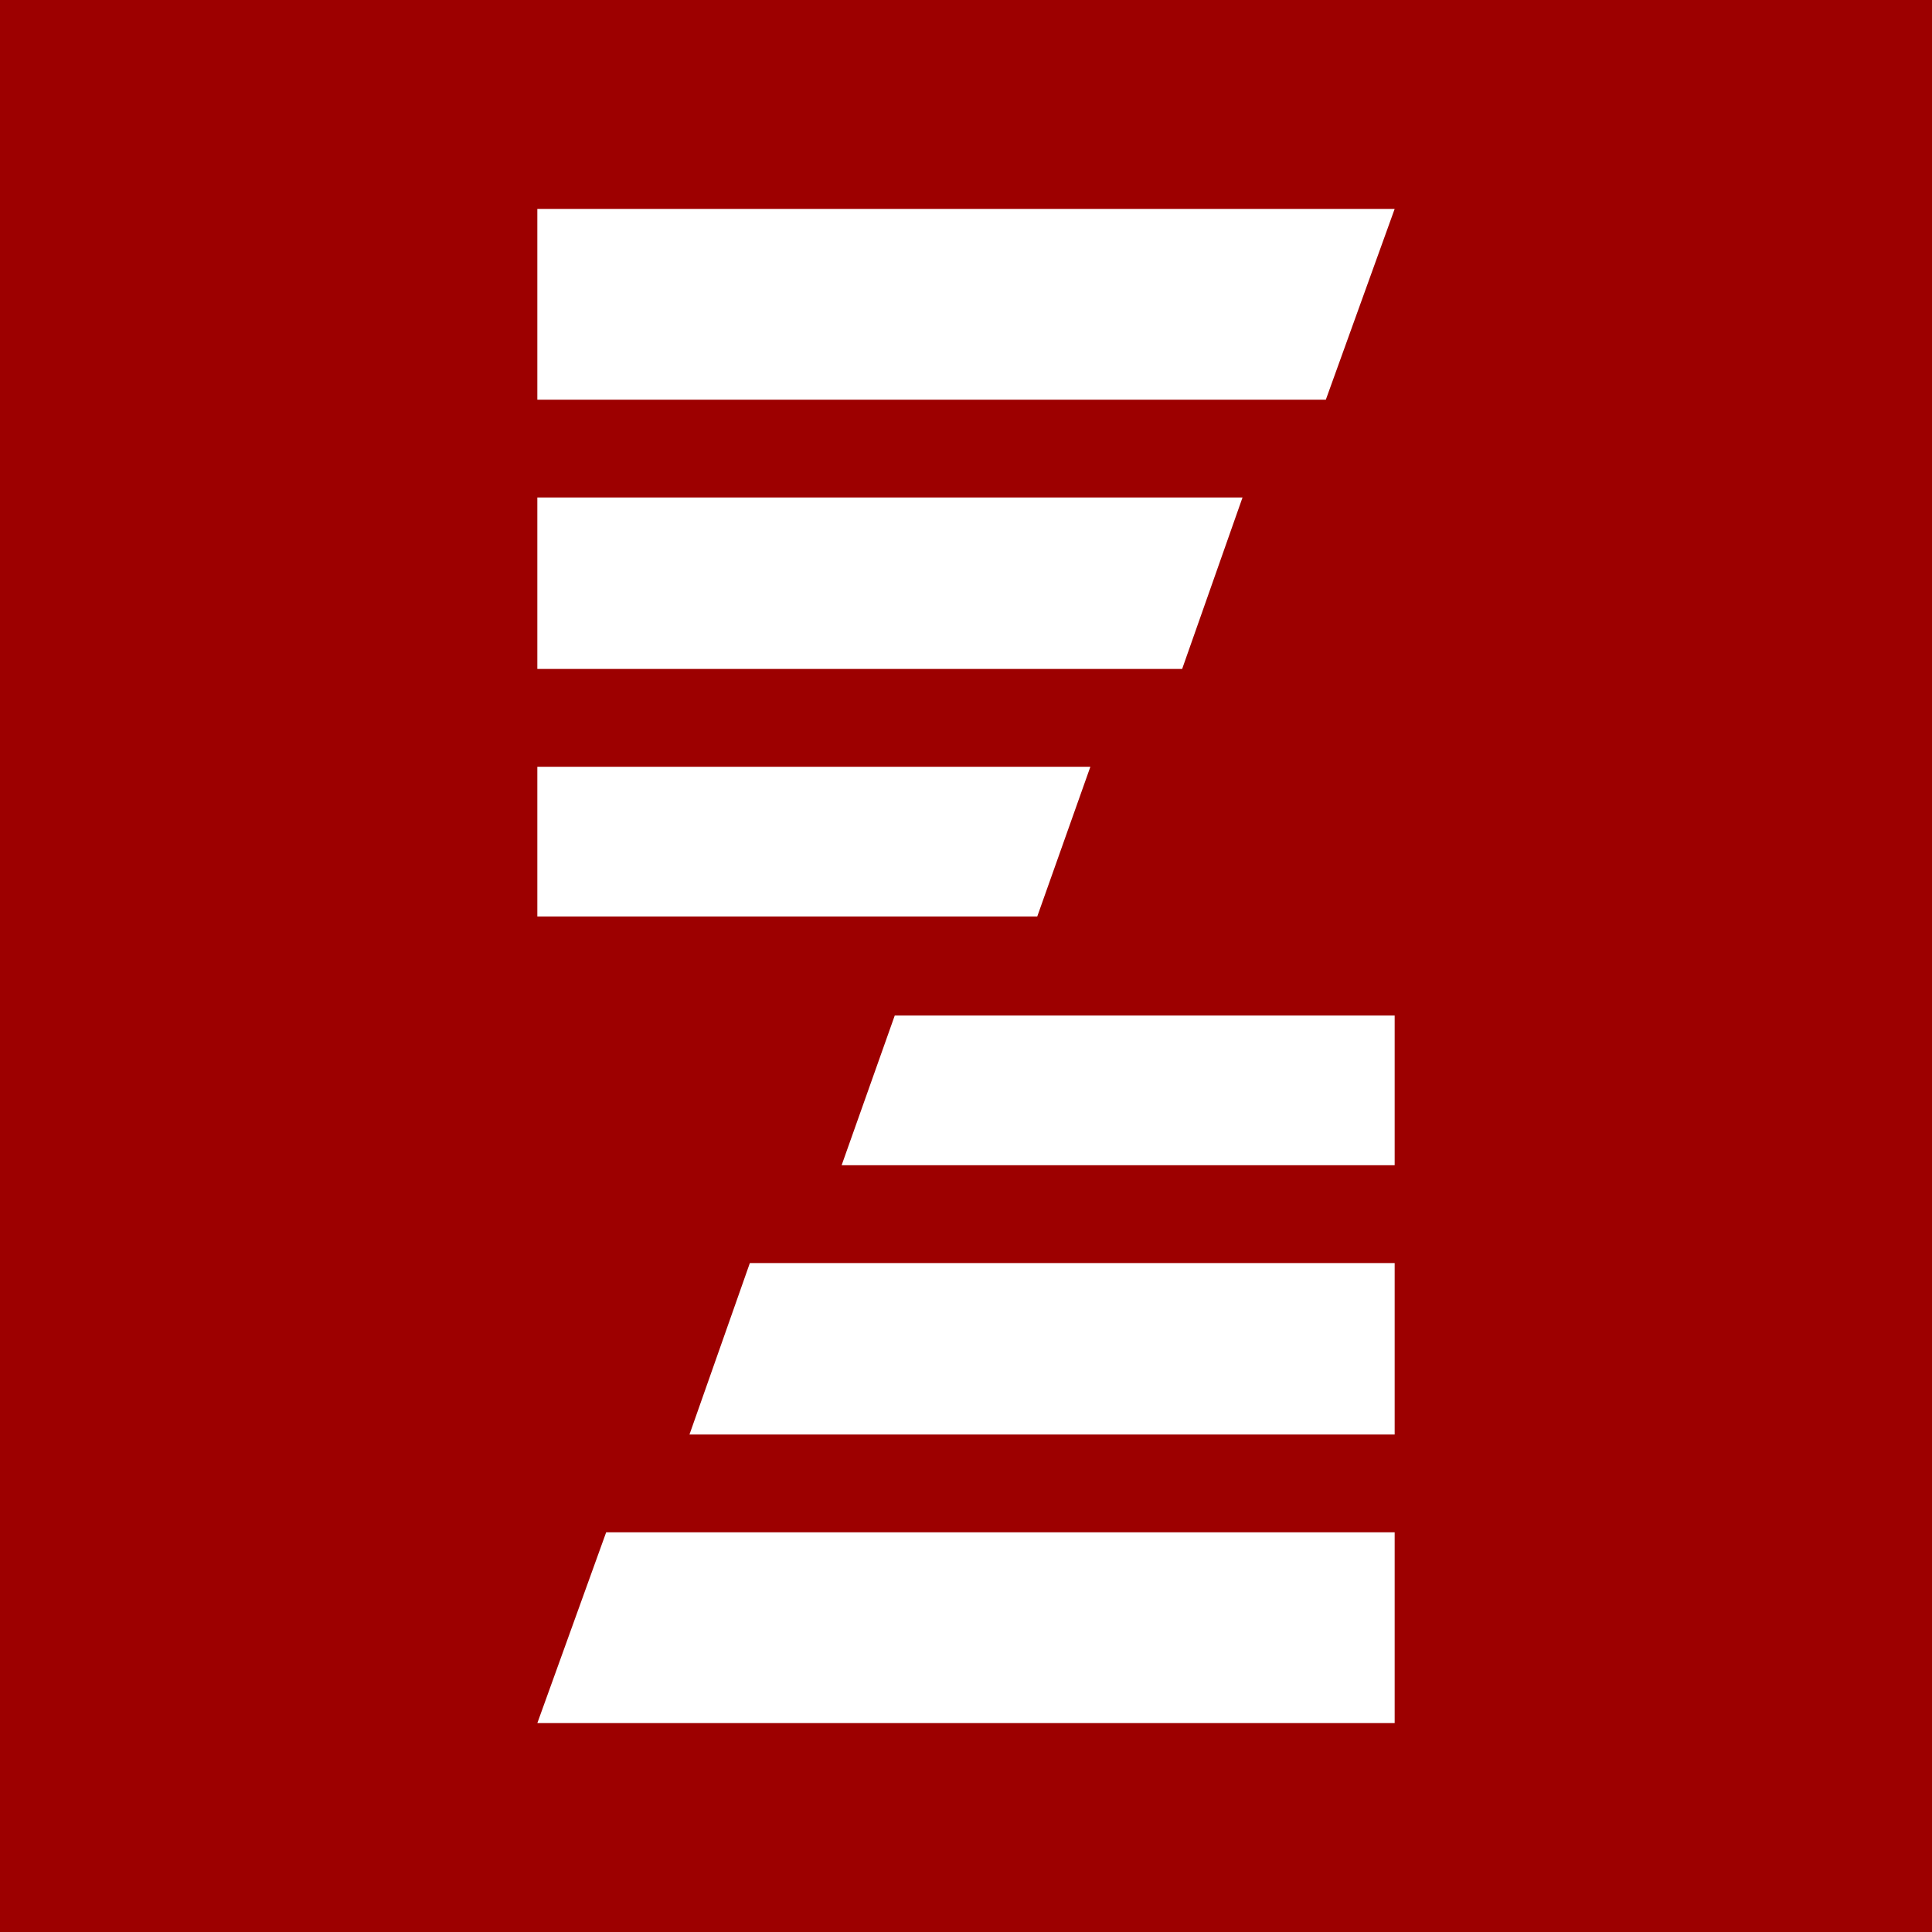
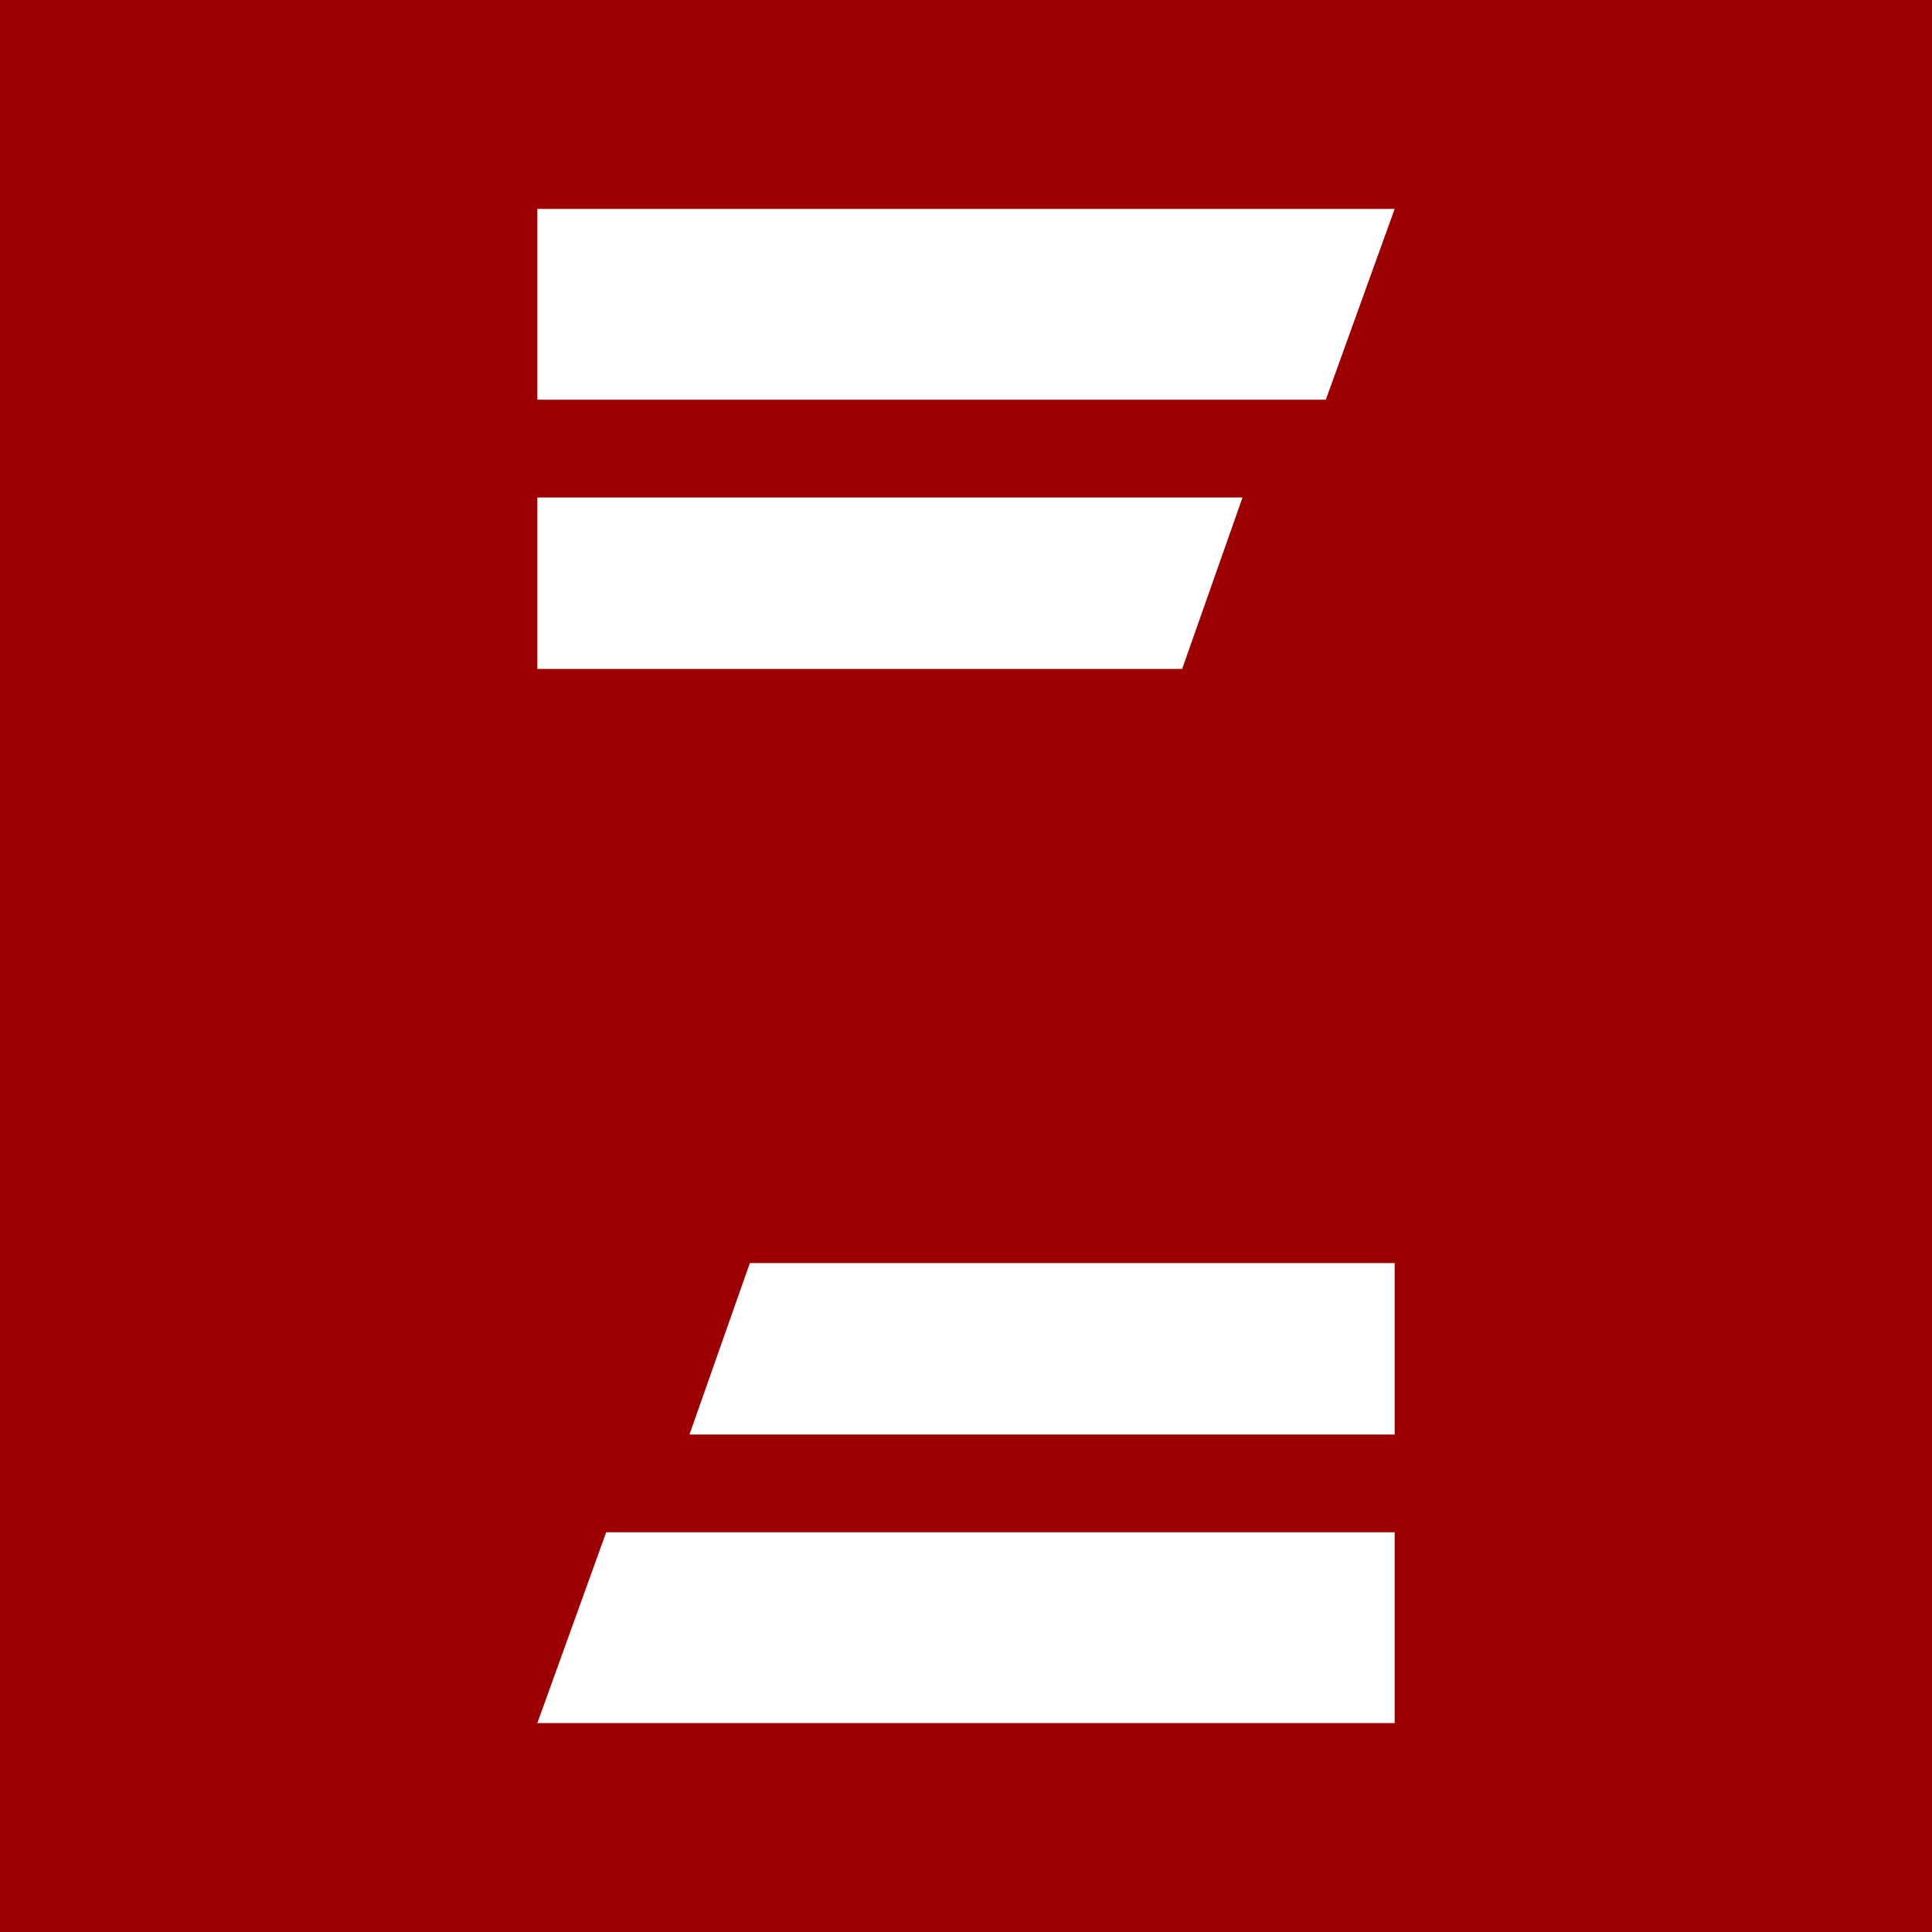
<svg xmlns="http://www.w3.org/2000/svg" xmlns:xlink="http://www.w3.org/1999/xlink" version="1.1" id="Слой_1" x="0px" y="0px" viewBox="0 0 16 16" style="enable-background:new 0 0 16 16;" xml:space="preserve">
  <style type="text/css">
	.st0{fill:#9D0000;}
	.st1{clip-path:url(#SVGID_00000003076995116907301210000008017173349271968681_);fill:#FFFFFF;}
	.st2{fill:#FFFFFF;}
	.st3{clip-path:url(#SVGID_00000125574390931933601400000000210659857232738186_);fill:#FFFFFF;}
	.st4{clip-path:url(#SVGID_00000165208763935238535290000014827014312834765499_);fill:#FFFFFF;}
</style>
  <g>
    <polygon class="st0" points="0,0 0,16 16,16 16,0 0,0  " />
    <g>
      <g>
        <defs>
          <rect id="SVGID_00000093142653800829322520000016692134724802335416_" x="4.45" y="1.73" width="7.1" height="12.55" />
        </defs>
        <clipPath id="SVGID_00000064313183866716310740000002739966951666761121_">
          <use xlink:href="#SVGID_00000093142653800829322520000016692134724802335416_" style="overflow:visible;" />
        </clipPath>
-         <polygon style="clip-path:url(#SVGID_00000064313183866716310740000002739966951666761121_);fill:#FFFFFF;" points="7.41,8.41      6.97,9.65 11.55,9.65 11.55,8.41    " />
        <polygon style="clip-path:url(#SVGID_00000064313183866716310740000002739966951666761121_);fill:#FFFFFF;" points="5.02,12.69      4.45,14.27 11.55,14.27 11.55,12.69    " />
-         <polygon style="clip-path:url(#SVGID_00000064313183866716310740000002739966951666761121_);fill:#FFFFFF;" points="4.45,6.35      4.45,7.59 8.59,7.59 9.03,6.35    " />
        <polygon style="clip-path:url(#SVGID_00000064313183866716310740000002739966951666761121_);fill:#FFFFFF;" points="4.45,1.73      4.45,3.31 10.98,3.31 11.55,1.73    " />
      </g>
      <polygon class="st2" points="6.21,10.46 5.71,11.88 11.55,11.88 11.55,10.46   " />
      <polygon class="st2" points="4.45,4.12 4.45,5.54 9.79,5.54 10.29,4.12   " />
    </g>
  </g>
</svg>